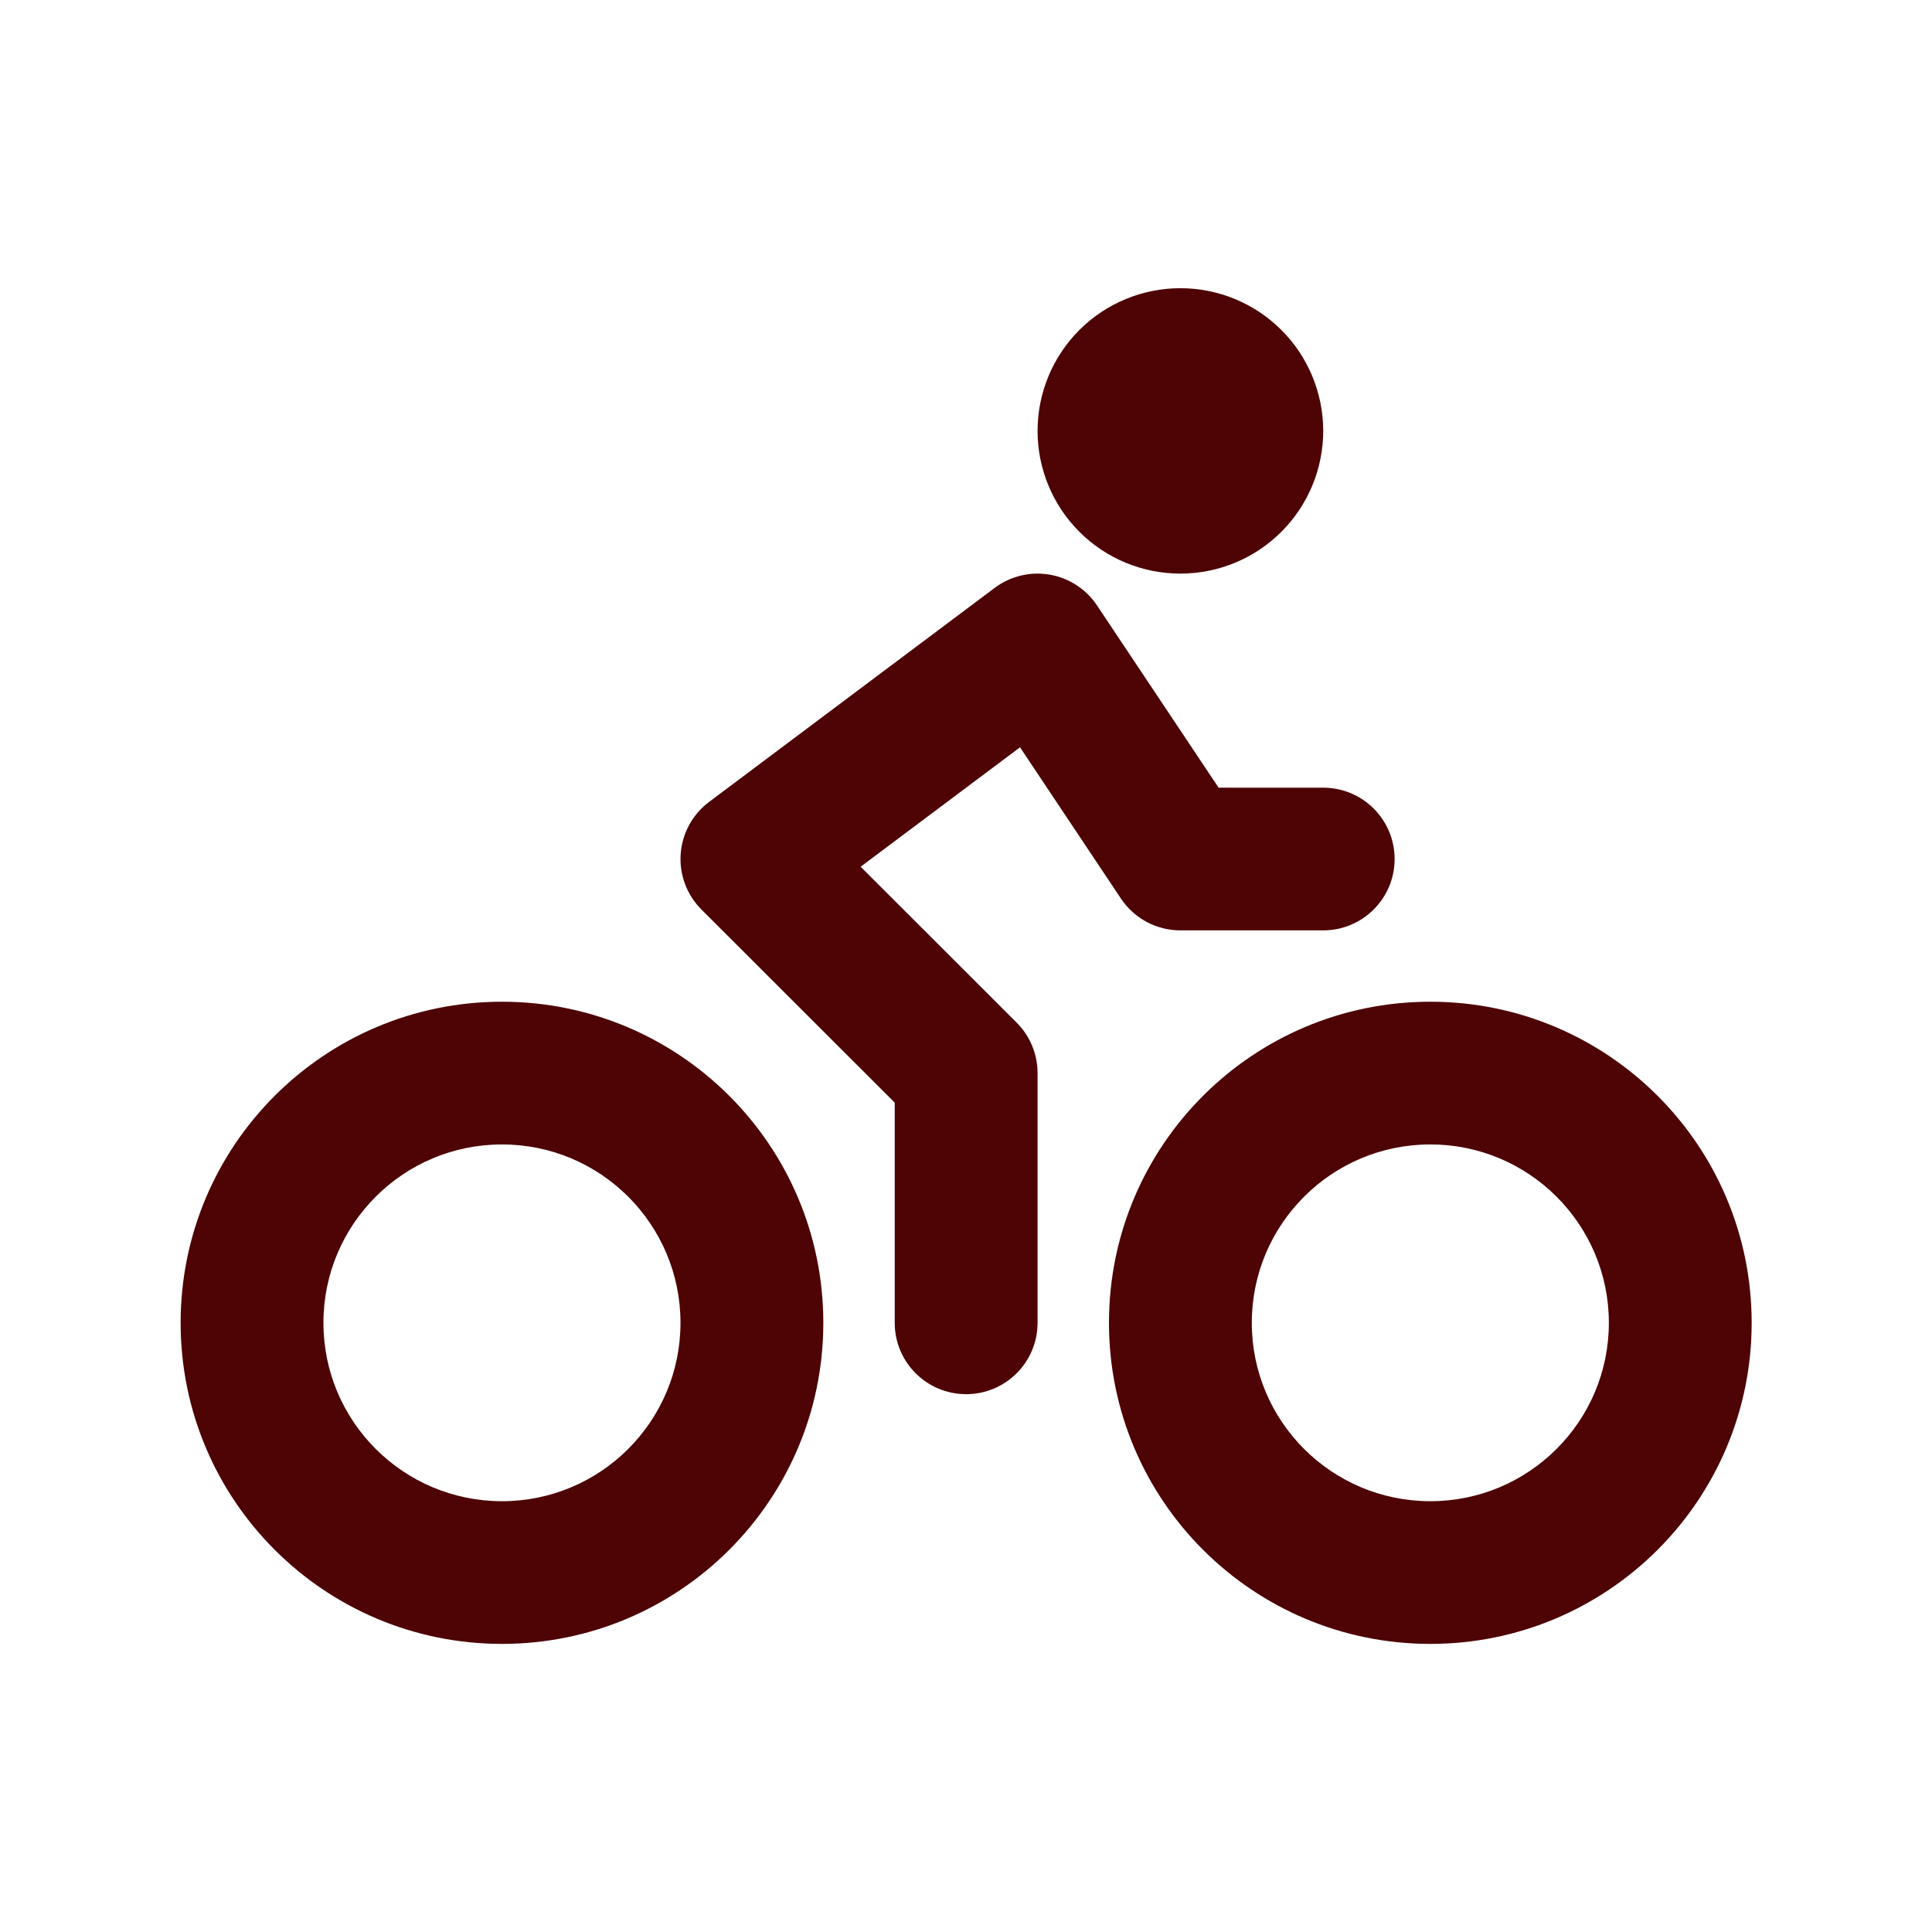
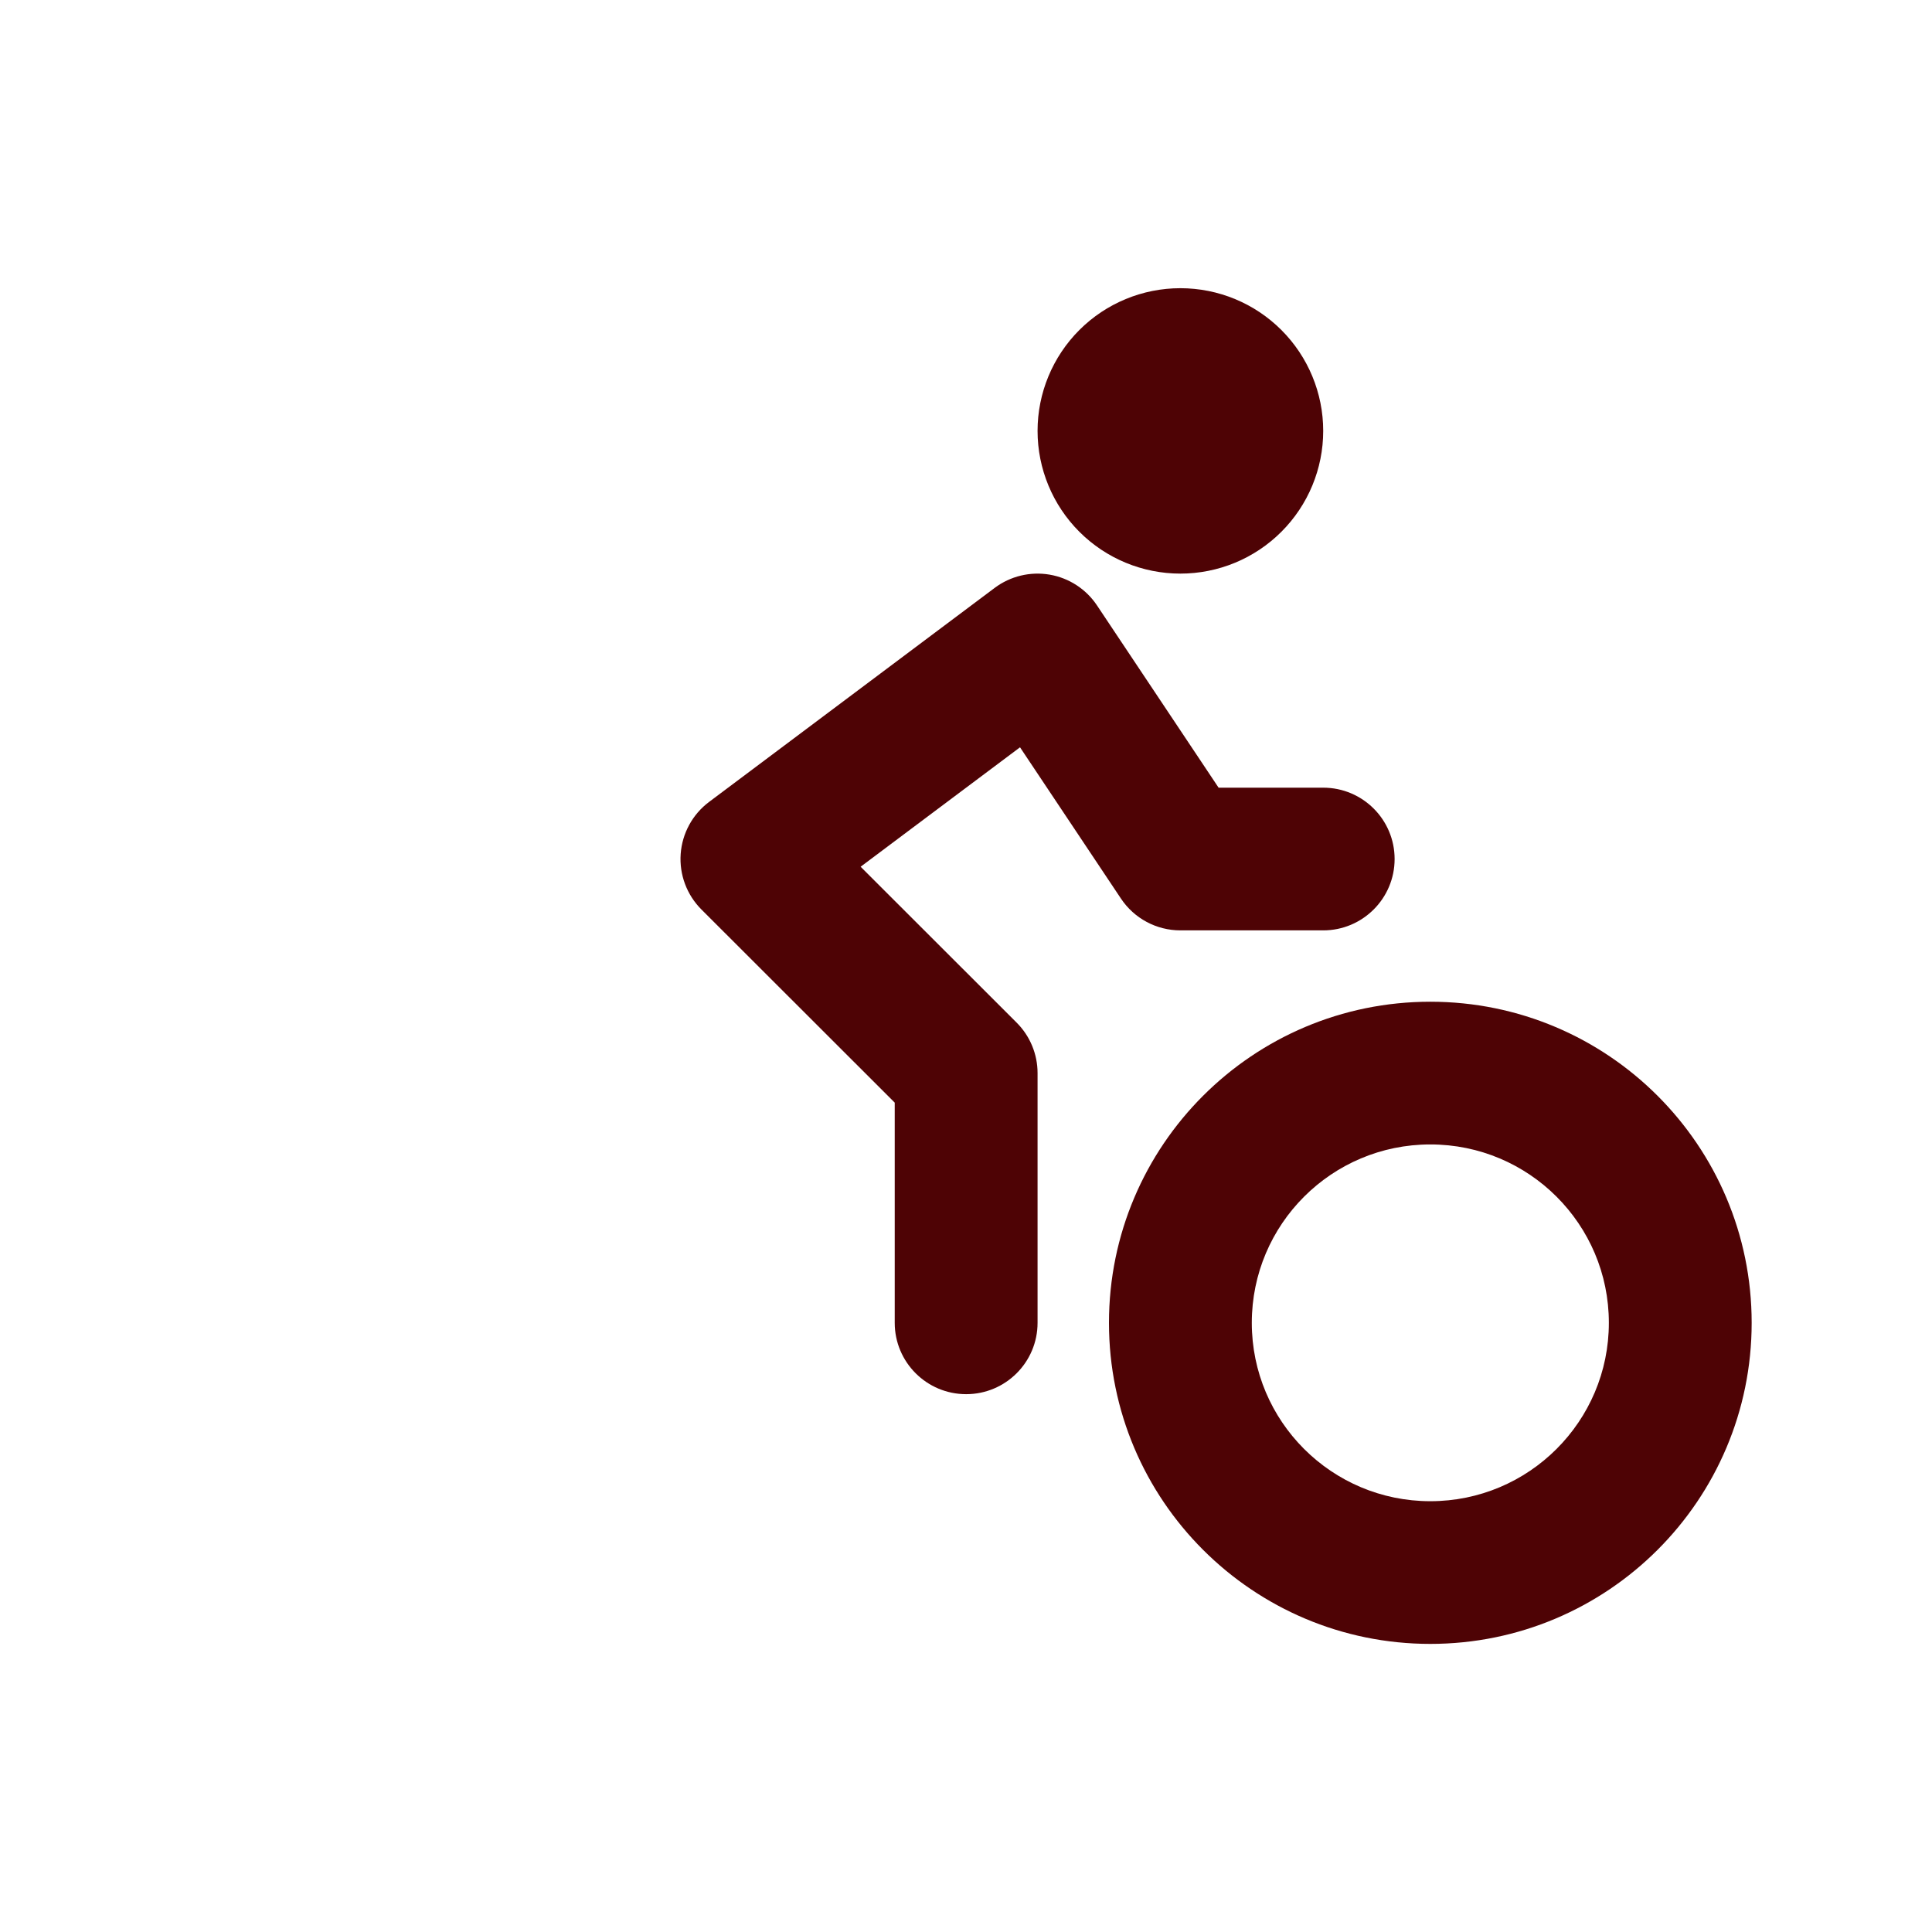
<svg xmlns="http://www.w3.org/2000/svg" width="100" height="100" viewBox="0 0 100 100" fill="none">
  <g clip-path="url(#clip0_589_41)">
-     <path fill-rule="evenodd" clip-rule="evenodd" d="M25.982 59.236C20.878 59.236 16.741 63.369 16.741 68.469C16.741 73.568 20.878 77.702 25.982 77.702C31.085 77.702 35.222 73.568 35.222 68.469C35.222 63.369 31.085 59.236 25.982 59.236ZM9.349 68.469C9.349 59.29 16.796 51.849 25.982 51.849C35.168 51.849 42.615 59.29 42.615 68.469C42.615 77.647 35.168 85.088 25.982 85.088C16.796 85.088 9.349 77.647 9.349 68.469Z" fill="#4E0305" />
-     <path fill-rule="evenodd" clip-rule="evenodd" d="M74.033 59.236C68.93 59.236 64.793 63.369 64.793 68.469C64.793 73.568 68.93 77.702 74.033 77.702C79.137 77.702 83.274 73.568 83.274 68.469C83.274 63.369 79.137 59.236 74.033 59.236ZM57.4 68.469C57.4 59.29 64.847 51.849 74.033 51.849C83.22 51.849 90.666 59.29 90.666 68.469C90.666 77.647 83.22 85.088 74.033 85.088C64.847 85.088 57.4 77.647 57.4 68.469Z" fill="#4E0305" />
+     <path fill-rule="evenodd" clip-rule="evenodd" d="M74.033 59.236C68.93 59.236 64.793 63.369 64.793 68.469C64.793 73.568 68.93 77.702 74.033 77.702C79.137 77.702 83.274 73.568 83.274 68.469C83.274 63.369 79.137 59.236 74.033 59.236ZM57.4 68.469C57.4 59.29 64.847 51.849 74.033 51.849C83.22 51.849 90.666 59.29 90.666 68.469C90.666 77.647 83.22 85.088 74.033 85.088C64.847 85.088 57.4 77.647 57.4 68.469" fill="#4E0305" />
    <path fill-rule="evenodd" clip-rule="evenodd" d="M55.869 17.08C57.255 15.695 59.136 14.917 61.096 14.917C63.057 14.917 64.937 15.695 66.323 17.08C67.71 18.466 68.489 20.344 68.489 22.303C68.489 24.262 67.71 26.141 66.323 27.526C64.937 28.912 63.057 29.69 61.096 29.69C59.136 29.69 57.255 28.912 55.869 27.526C54.483 26.141 53.704 24.262 53.704 22.303C53.704 20.344 54.483 18.466 55.869 17.08ZM54.328 29.743C55.329 29.914 56.216 30.49 56.779 31.334L63.074 40.77H68.489C70.53 40.77 72.185 42.423 72.185 44.463C72.185 46.502 70.53 48.156 68.489 48.156H61.096C59.86 48.156 58.706 47.539 58.021 46.511L52.796 38.68L44.546 44.862L52.621 52.931C53.314 53.623 53.704 54.563 53.704 55.542V68.469C53.704 70.508 52.049 72.162 50.008 72.162C47.966 72.162 46.311 70.508 46.311 68.469V57.072L36.305 47.074C35.548 46.317 35.156 45.269 35.232 44.201C35.308 43.133 35.844 42.151 36.701 41.508L51.486 30.428C52.299 29.82 53.327 29.572 54.328 29.743Z" fill="#4E0305" />
  </g>
  <defs>
    <clipPath id="clip0_589_41">
      <rect width="100" height="100" fill="white" />
    </clipPath>
  </defs>
</svg>